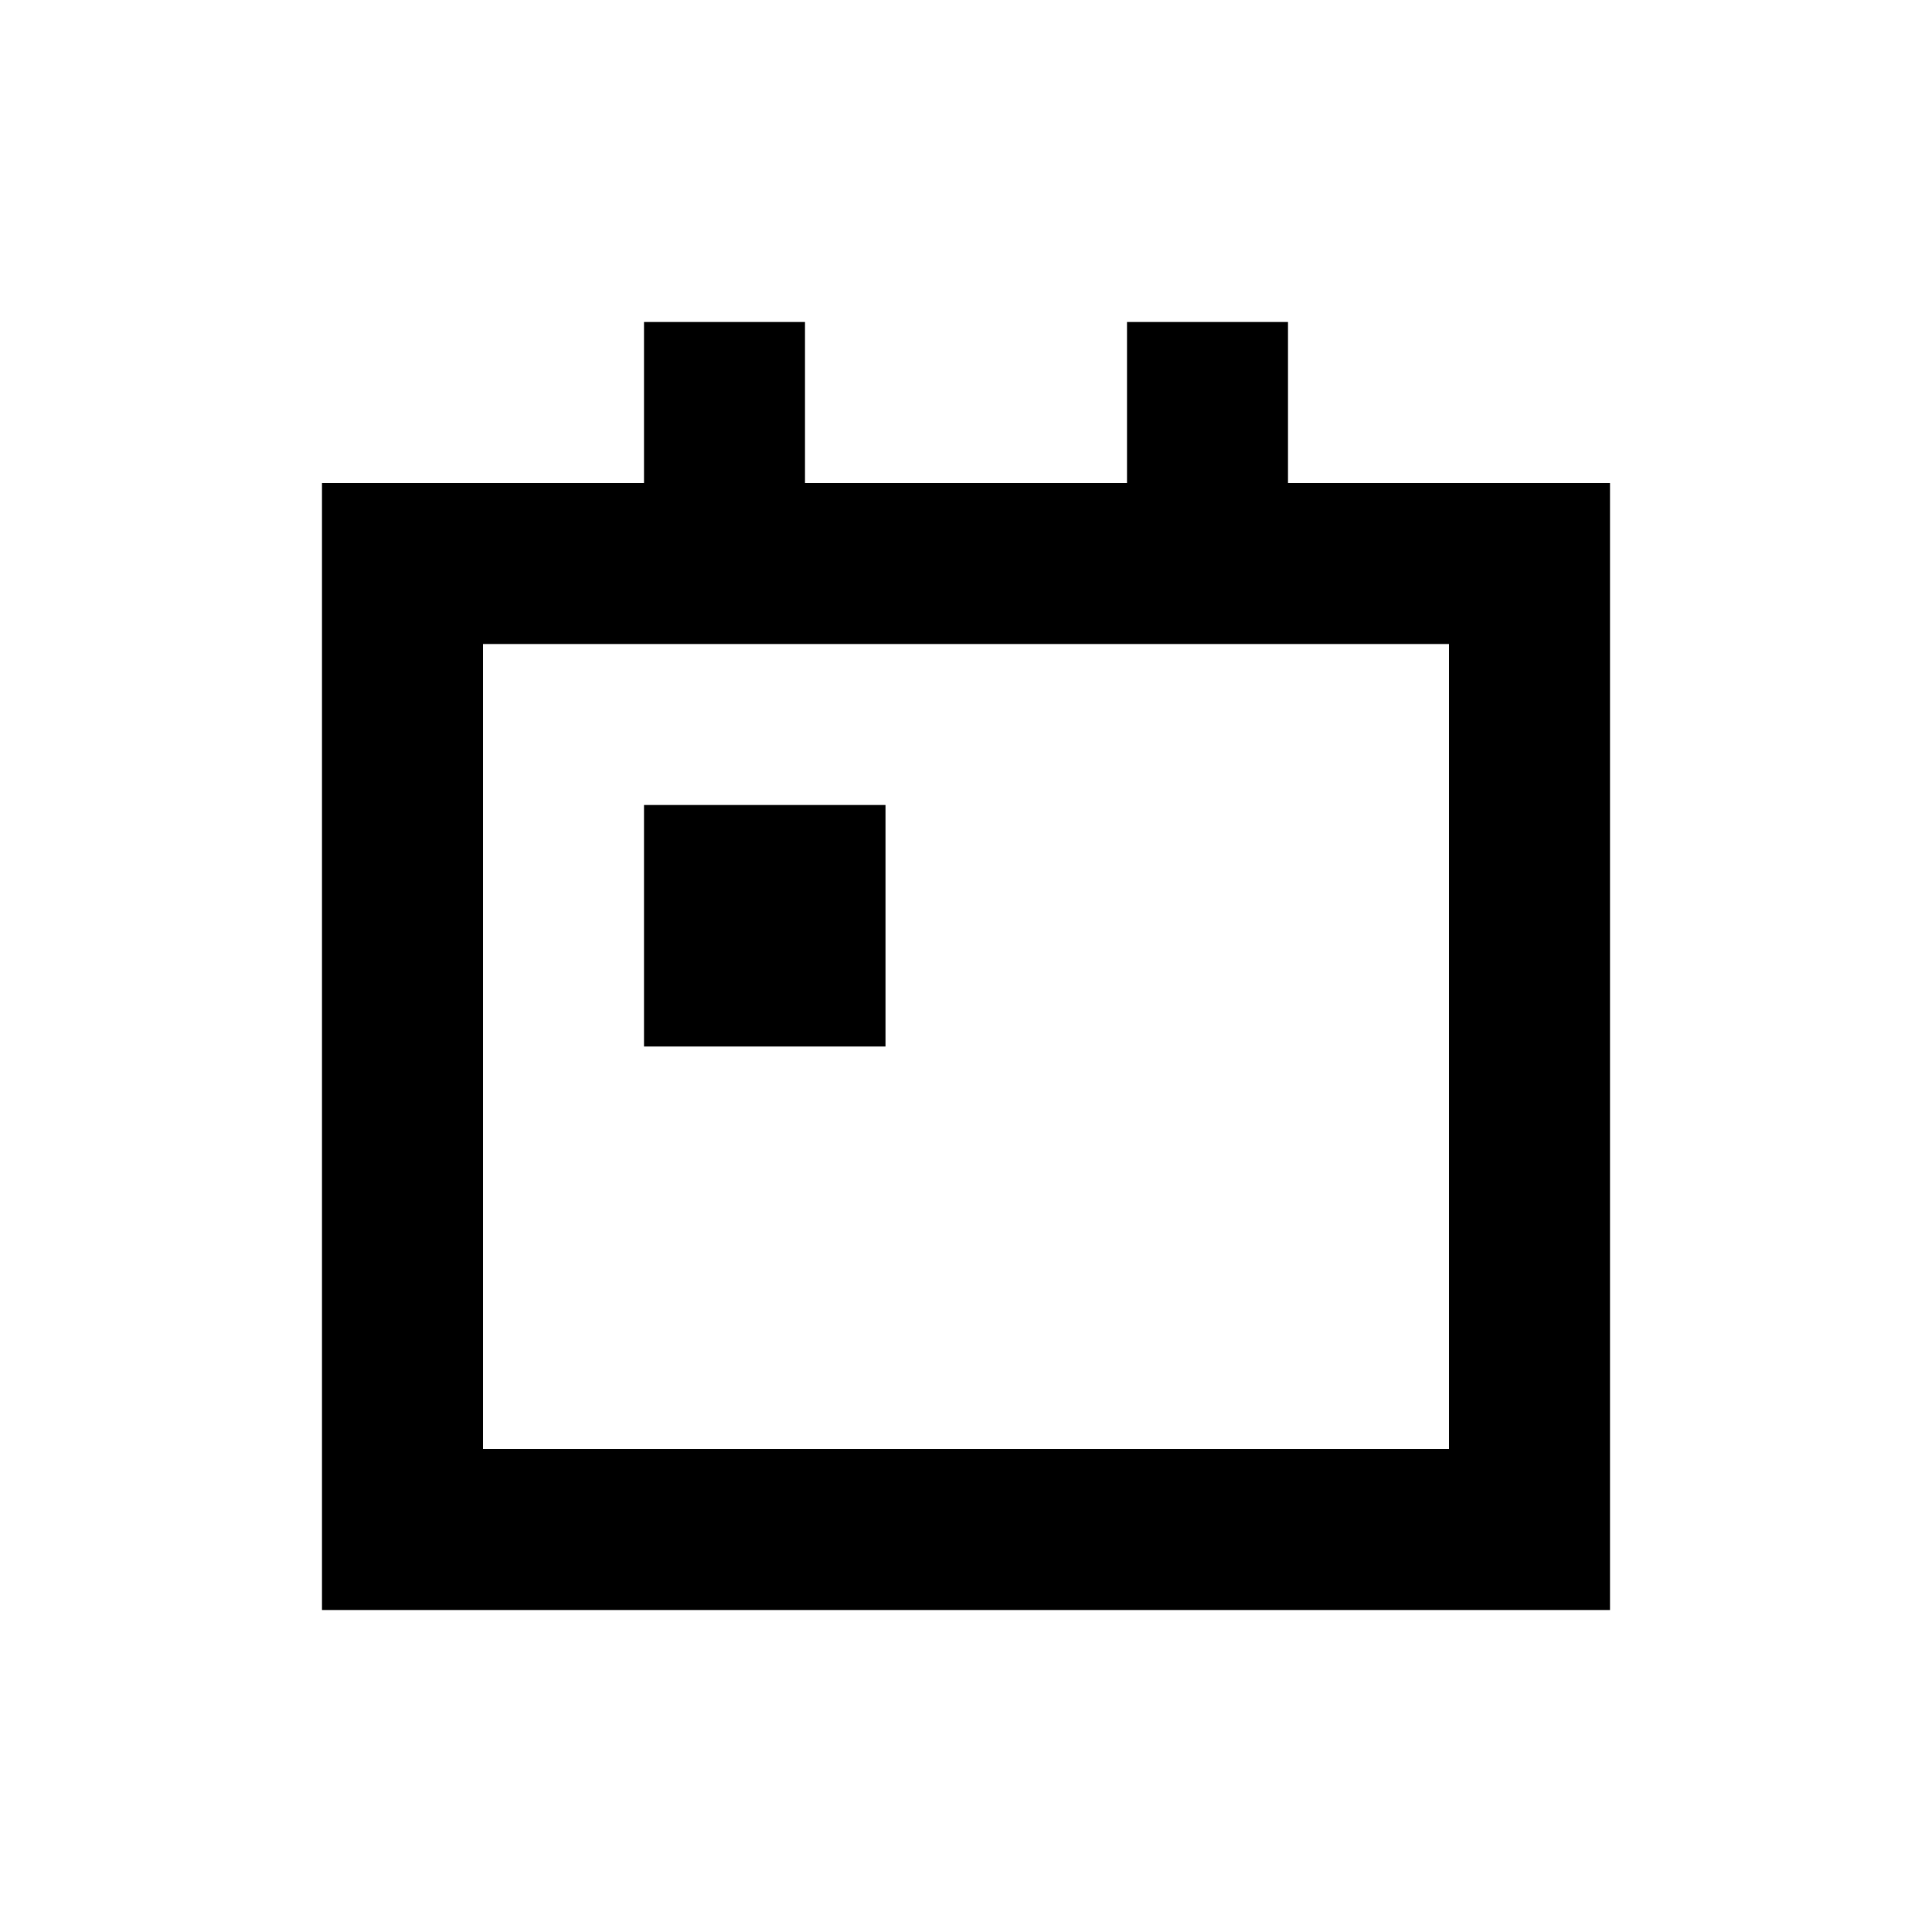
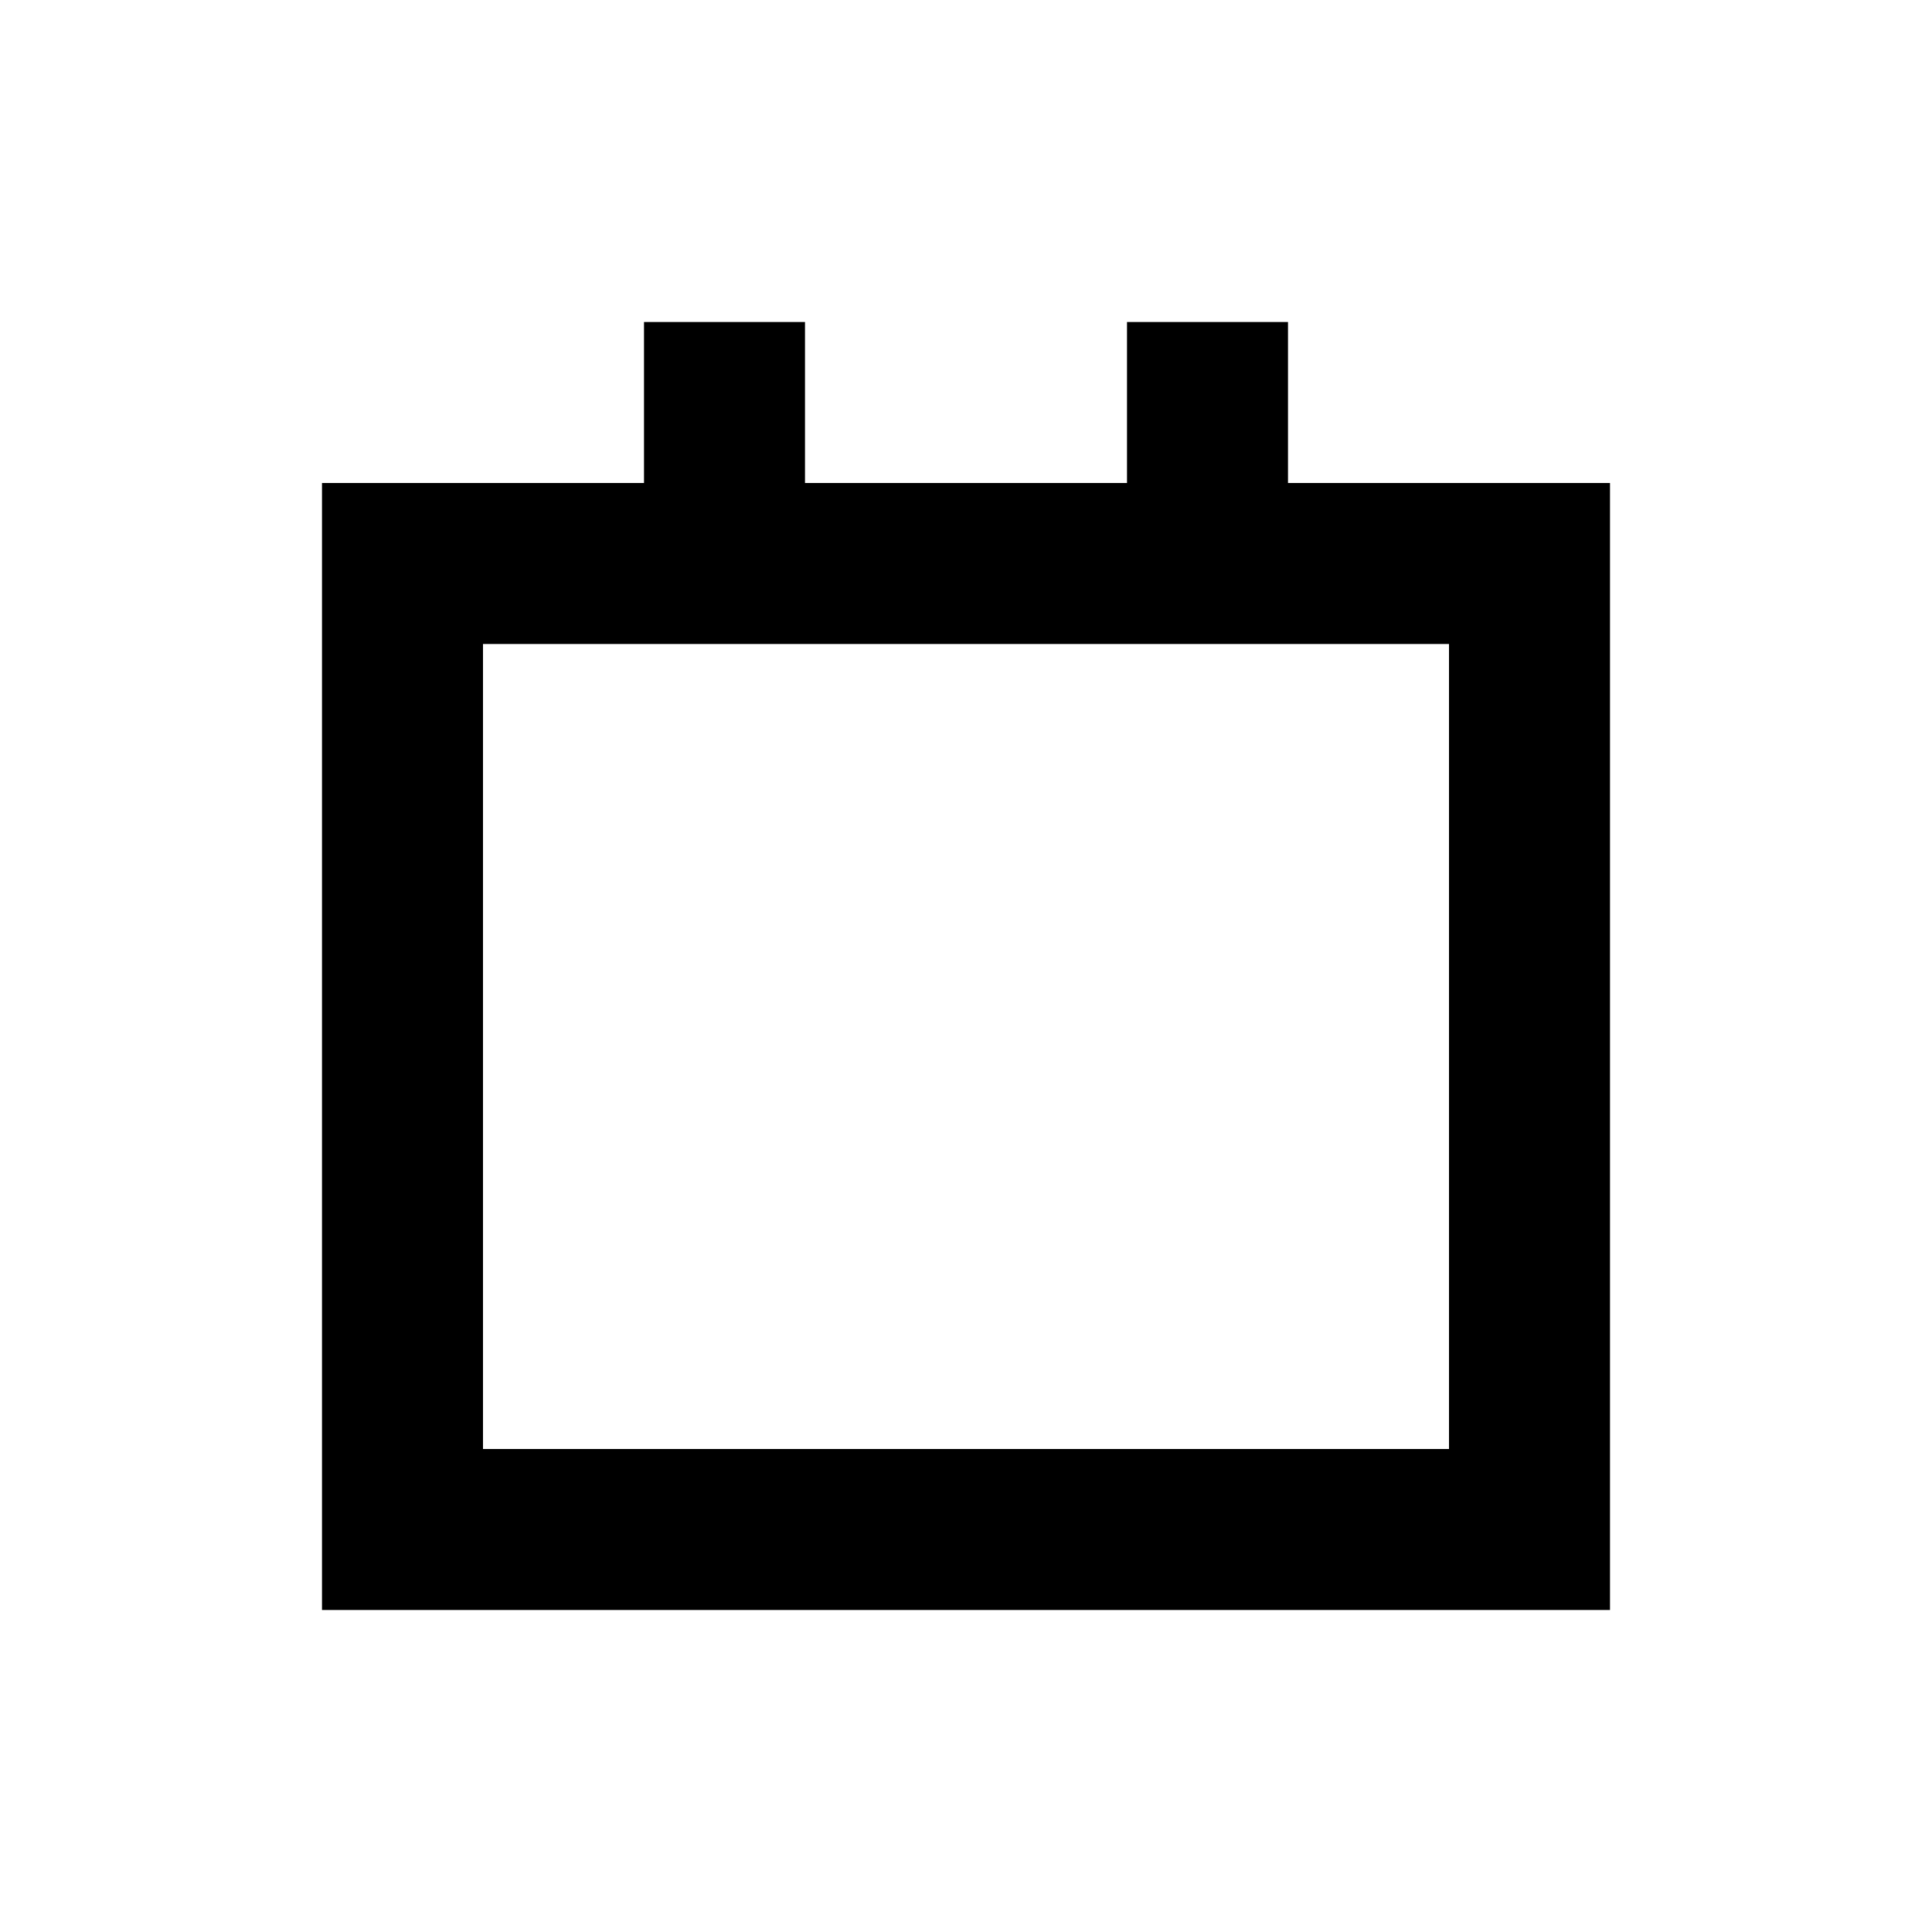
<svg xmlns="http://www.w3.org/2000/svg" width="24" height="24" viewBox="0 0 24 24" fill="none">
  <rect x="5" y="7" width="14" height="12" stroke="black" stroke-width="2" />
-   <rect x="8" y="10" width="3" height="3" fill="black" />
  <rect x="8" y="4" width="2" height="2" fill="black" />
  <rect x="14" y="4" width="2" height="2" fill="black" />
</svg>